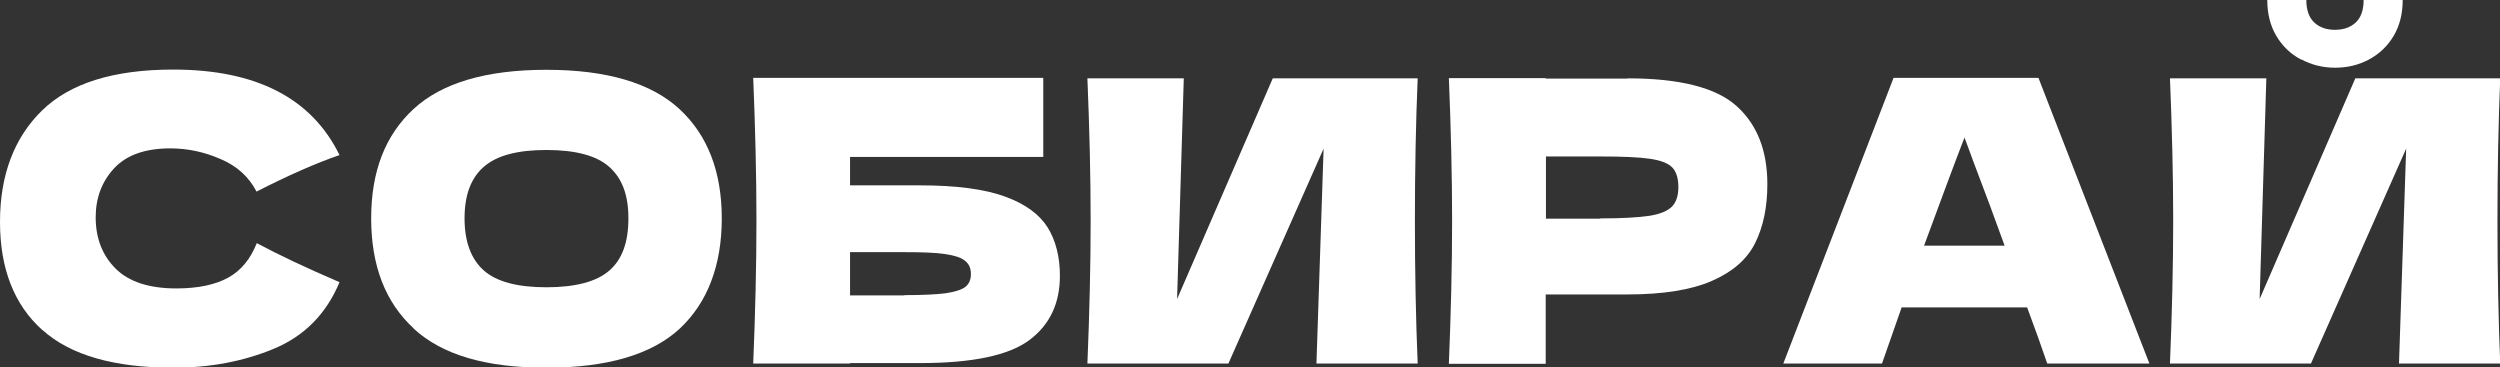
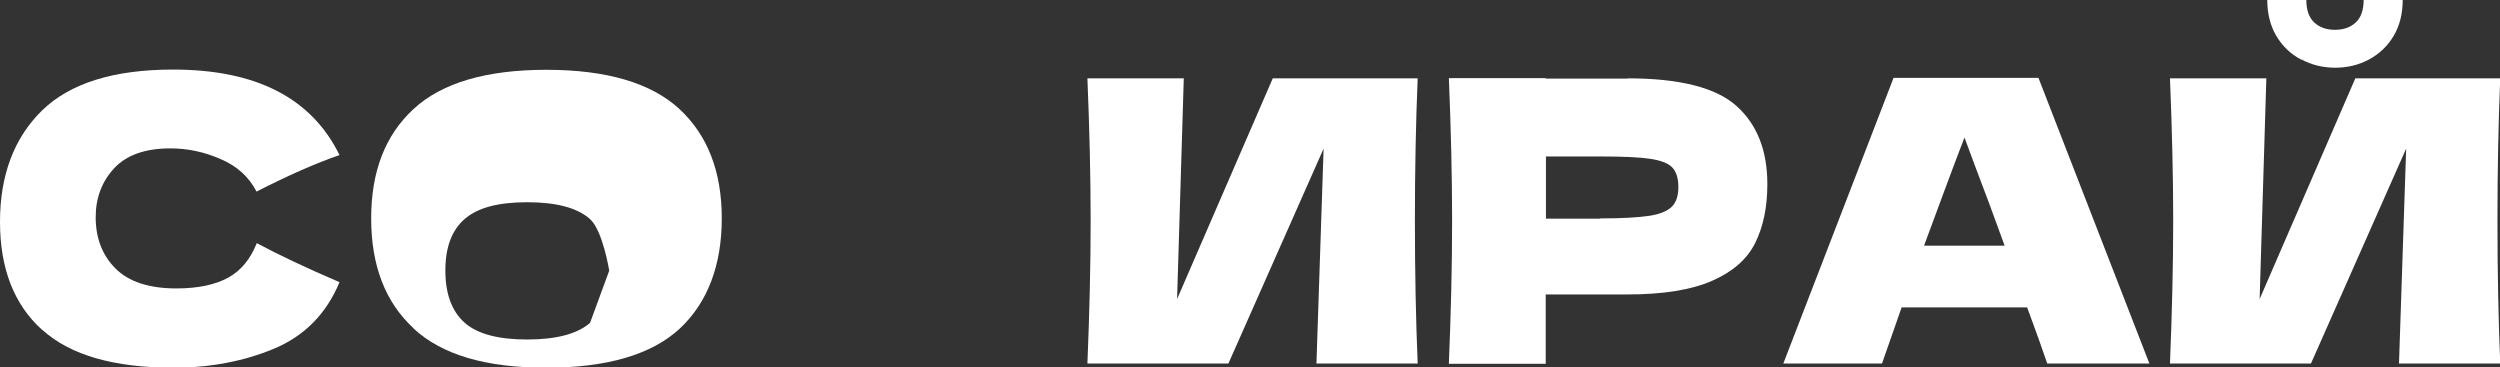
<svg xmlns="http://www.w3.org/2000/svg" id="_Слой_2" data-name="Слой 2" viewBox="0 0 108.17 15.9">
  <rect x="0" y="0" width="108.17" height="15.9" fill="#333333" stroke="none" />
  <defs>
    <style> .cls-1 { fill: #fff; } </style>
  </defs>
  <g id="_Слой_1-2" data-name="Слой 1">
    <g>
      <path class="cls-1" d="m1.82,14.27c-1.21-1.09-1.82-2.65-1.82-4.67s.61-3.64,1.82-4.82,3.1-1.77,5.67-1.77c3.59,0,5.99,1.23,7.2,3.7-1.02.35-2.22.88-3.59,1.58-.33-.64-.85-1.11-1.56-1.41-.71-.31-1.43-.46-2.17-.46-1.09,0-1.9.29-2.43.86-.53.57-.8,1.28-.8,2.12,0,.91.29,1.65.86,2.22.57.57,1.45.86,2.63.86.94,0,1.69-.16,2.25-.47.56-.31.96-.81,1.23-1.49.93.5,2.12,1.06,3.58,1.69-.57,1.37-1.52,2.33-2.84,2.88s-2.78.82-4.34.82c-2.57,0-4.46-.54-5.67-1.63Z" />
-       <path class="cls-1" d="m17.9,14.21c-1.23-1.13-1.84-2.72-1.84-4.76s.61-3.6,1.83-4.73c1.22-1.13,3.14-1.7,5.75-1.7s4.54.57,5.76,1.7,1.83,2.71,1.83,4.73-.61,3.64-1.82,4.77c-1.21,1.12-3.14,1.69-5.77,1.69s-4.51-.56-5.74-1.69Zm8.46-2.5c.56-.48.83-1.23.83-2.26s-.28-1.74-.83-2.23-1.46-.73-2.72-.73-2.15.24-2.71.73-.83,1.23-.83,2.23.28,1.76.83,2.25,1.46.73,2.71.73,2.17-.24,2.72-.72Z" />
-       <path class="cls-1" d="m39.81,8.02c1.55,0,2.78.16,3.66.48.89.32,1.5.77,1.86,1.34.35.57.53,1.27.53,2.09,0,1.2-.44,2.13-1.33,2.79-.89.66-2.46.99-4.72.99h-3.03v.02h-4.19c.09-2.2.14-4.26.14-6.18s-.05-3.98-.14-6.18h12.55v3.42h-8.36v1.23h3.03Zm-.68,4.75c.78,0,1.38-.03,1.78-.08.4-.06.69-.15.85-.27s.25-.31.25-.56-.08-.44-.26-.58c-.17-.14-.46-.23-.87-.29-.41-.06-.99-.08-1.75-.08h-2.35v1.87h2.35Z" />
+       <path class="cls-1" d="m17.9,14.21c-1.23-1.13-1.84-2.72-1.84-4.76s.61-3.6,1.83-4.73c1.22-1.13,3.14-1.7,5.75-1.7s4.54.57,5.76,1.7,1.83,2.71,1.83,4.73-.61,3.64-1.82,4.77c-1.21,1.12-3.14,1.69-5.77,1.69s-4.51-.56-5.74-1.69Zm8.46-2.5s-.28-1.74-.83-2.23-1.46-.73-2.72-.73-2.15.24-2.71.73-.83,1.23-.83,2.23.28,1.76.83,2.25,1.46.73,2.71.73,2.17-.24,2.72-.72Z" />
      <path class="cls-1" d="m51.22,3.39l-.29,9.55,4.14-9.55h6.27c-.08,1.92-.12,3.97-.12,6.16s.04,4.26.12,6.18h-4.38l.31-9.3-4.12,9.3h-6.1c.09-2.2.14-4.26.14-6.18s-.05-3.96-.14-6.16h4.17Z" />
      <path class="cls-1" d="m70.42,3.39c2.26,0,3.83.4,4.72,1.2.89.8,1.33,1.93,1.33,3.38,0,1-.18,1.85-.53,2.55-.35.7-.97,1.24-1.86,1.63s-2.11.59-3.66.59h-3.54v3h-4.19c.09-2.2.14-4.26.14-6.18s-.05-3.98-.14-6.18h4.19v.02h3.54Zm-1.19,6.06c.94,0,1.65-.04,2.12-.11s.8-.21.99-.4c.19-.19.28-.48.28-.85s-.09-.66-.26-.84c-.18-.19-.5-.31-.97-.38-.47-.07-1.19-.1-2.15-.1h-2.35v2.69h2.35Z" />
      <path class="cls-1" d="m88.58,15.73c-.22-.65-.51-1.46-.87-2.43h-5.43l-.85,2.43h-4.27l4.77-12.36h6.27l4.8,12.36h-4.41Zm-1.84-5.09c-.43-1.19-.87-2.38-1.33-3.58l-.41-1.11c-.4,1.03-.98,2.59-1.75,4.68h3.49Z" />
      <path class="cls-1" d="m98.06,3.39l-.29,9.55,4.14-9.55h6.27c-.08,1.92-.12,3.97-.12,6.16s.04,4.26.12,6.18h-4.38l.31-9.3-4.12,9.3h-6.1c.09-2.2.14-4.26.14-6.18s-.05-3.96-.14-6.16h4.17Zm1.49-.82c-.45-.24-.8-.58-1.06-1.02s-.39-.96-.39-1.55h1.69c0,.44.12.77.35.98.23.21.53.31.89.31s.66-.1.89-.31c.23-.21.35-.54.35-.98h1.69c0,.59-.13,1.11-.39,1.55s-.62.78-1.06,1.02c-.45.24-.94.36-1.47.36s-1.02-.12-1.47-.36Z" />
    </g>
  </g>
</svg>